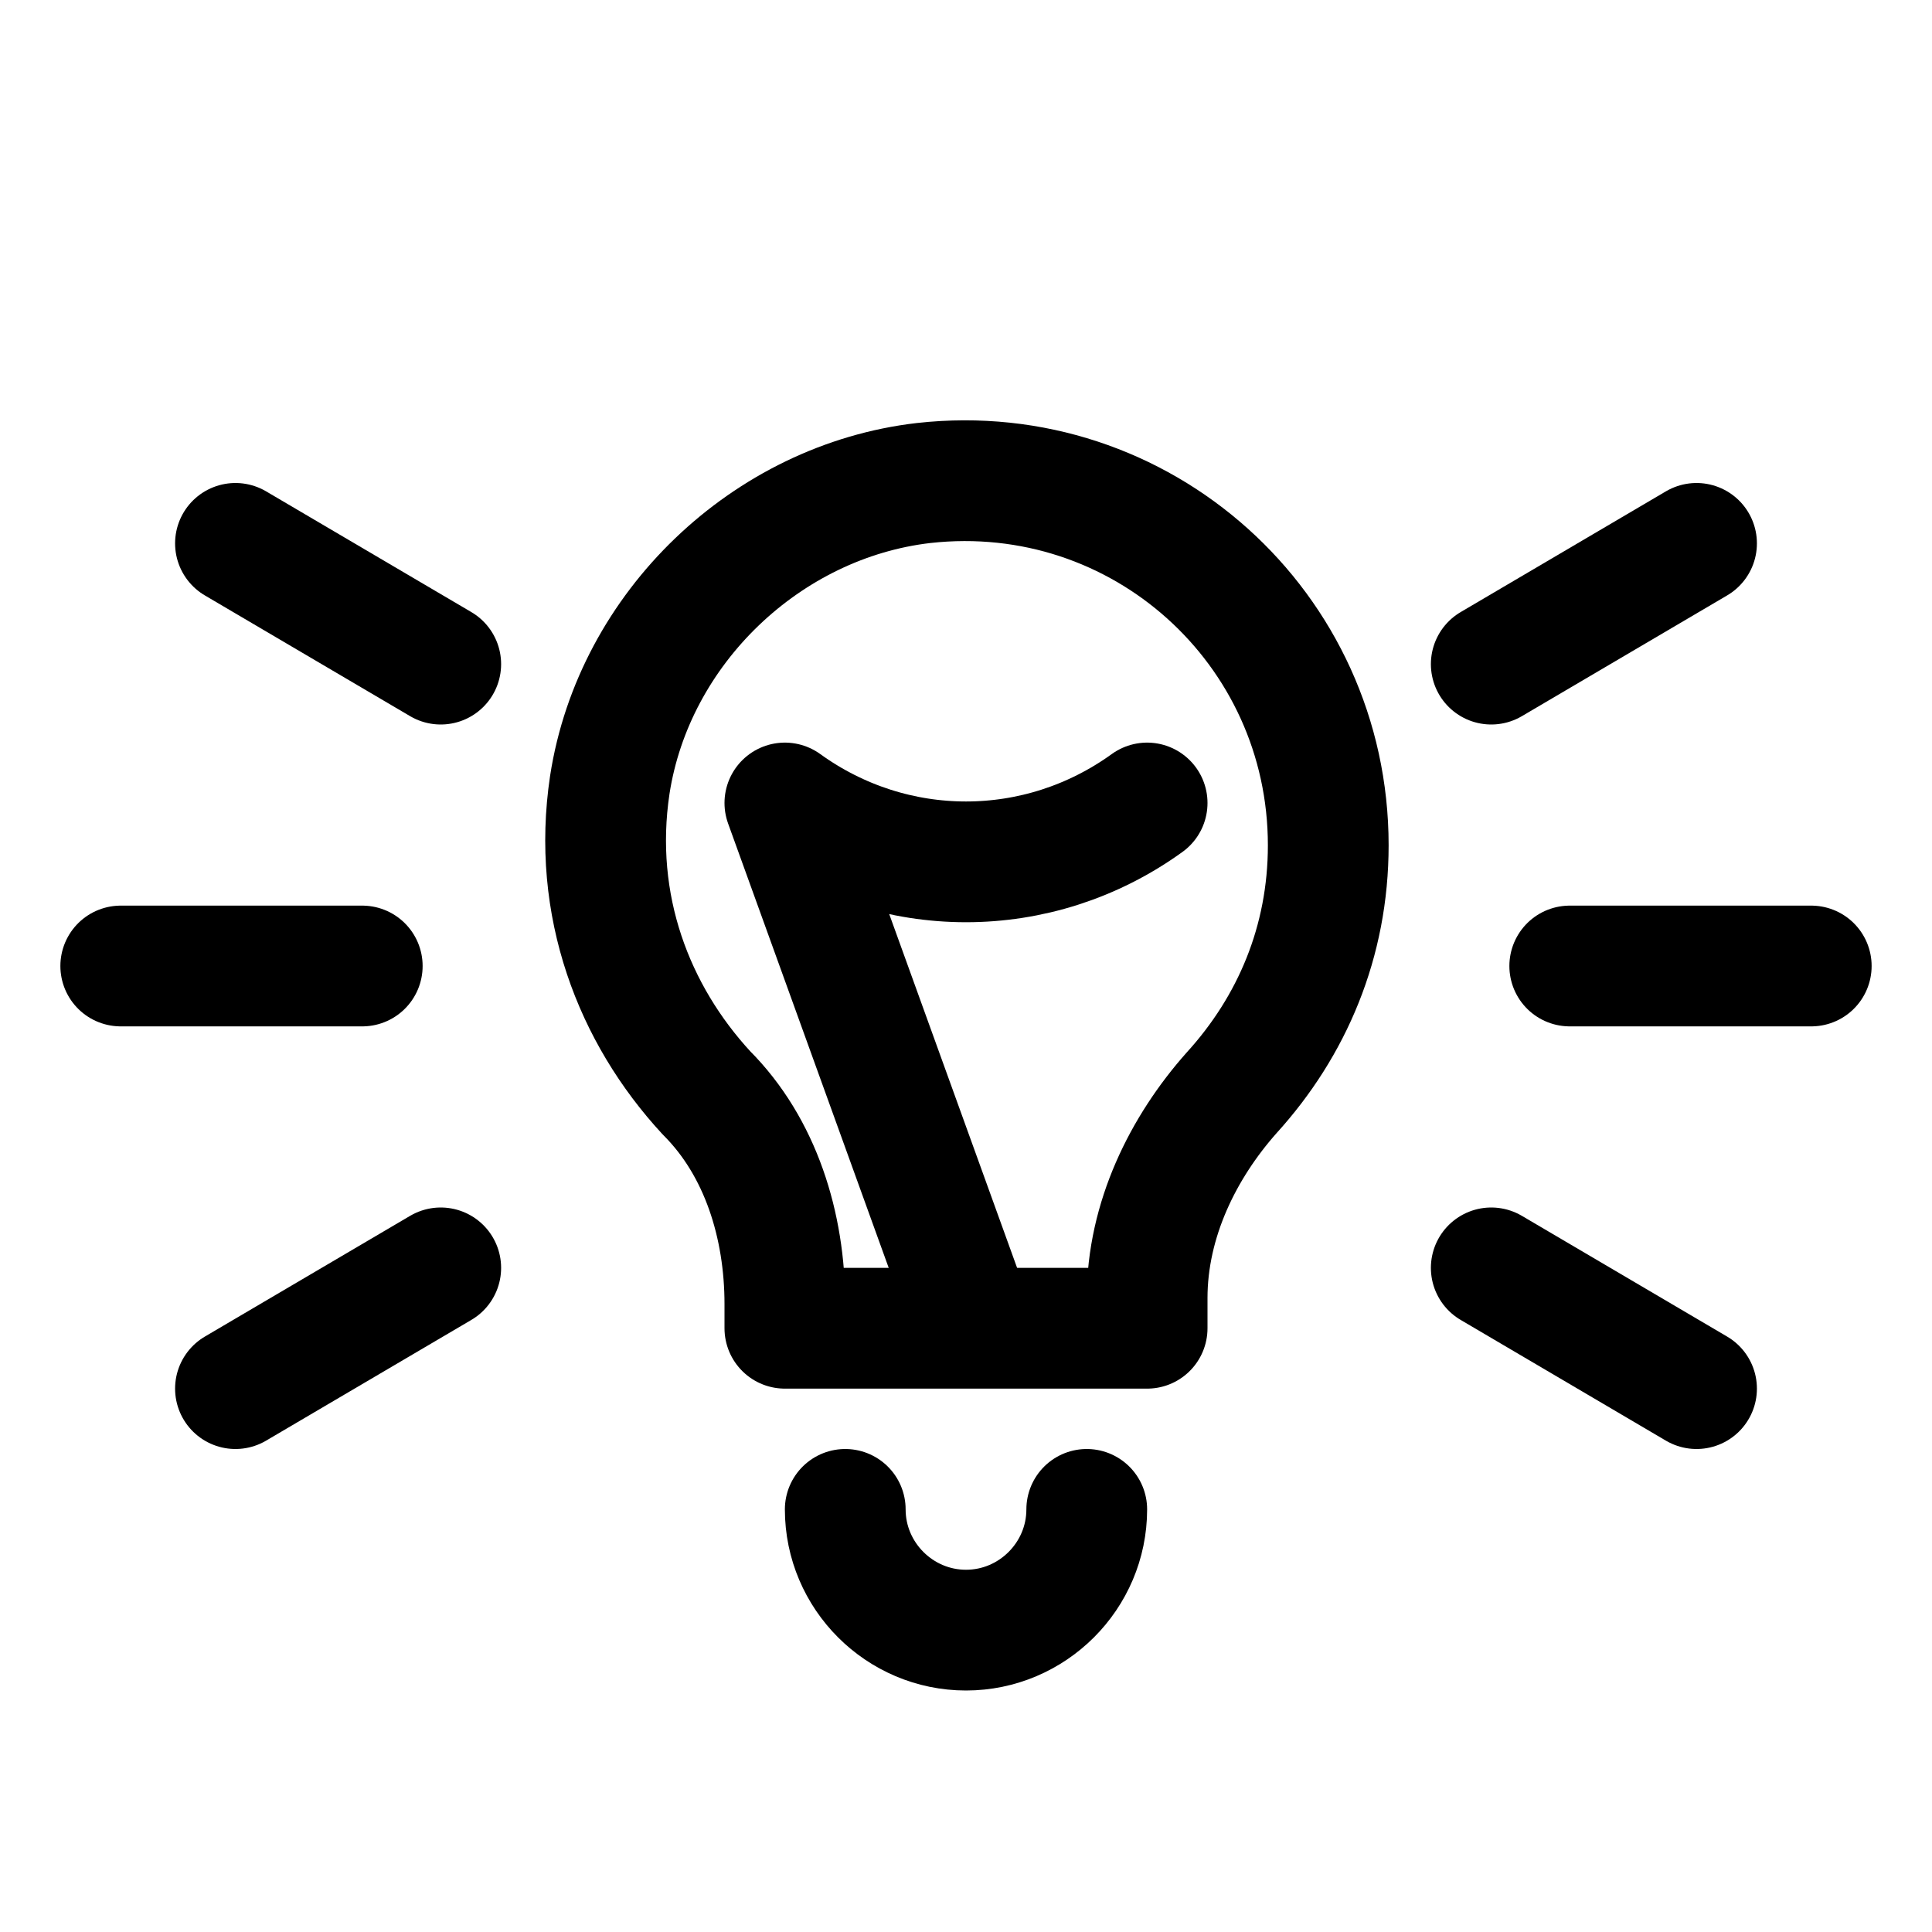
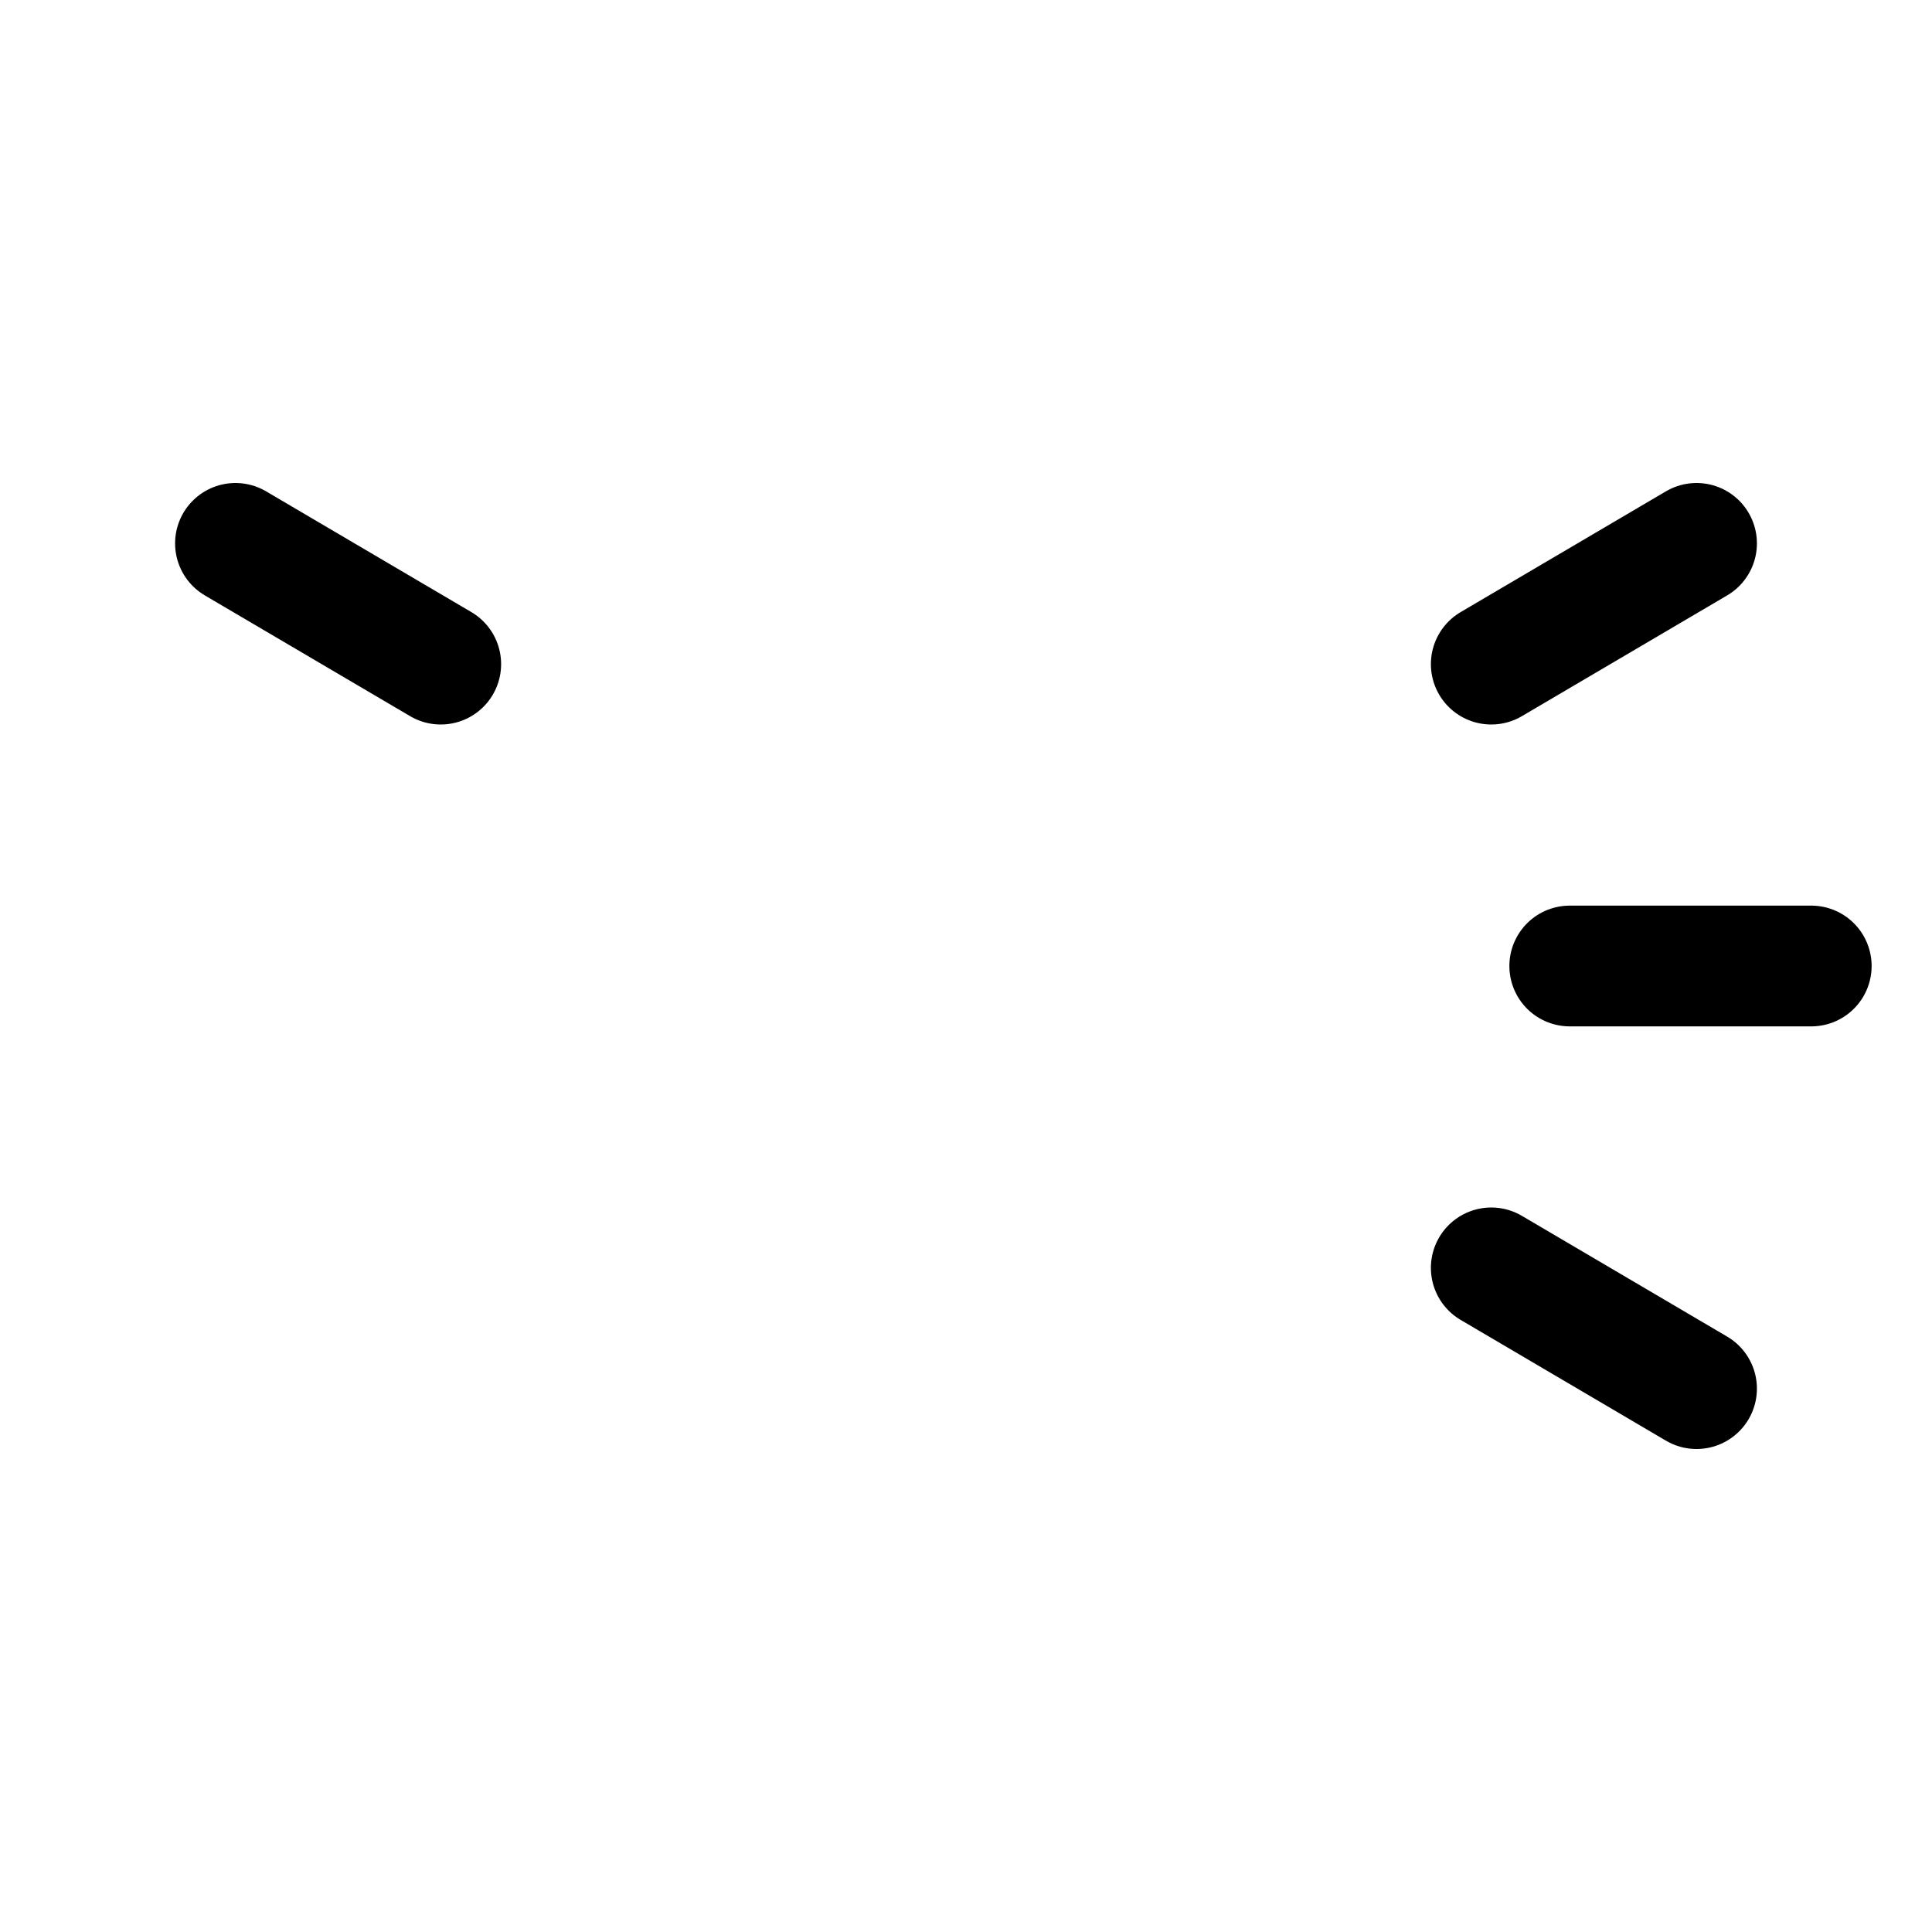
<svg xmlns="http://www.w3.org/2000/svg" version="1.1" id="Icons" viewBox="0 0 32 32" xml:space="preserve">
  <style type="text/css">
	.st0{fill:none;stroke:#000000;stroke-width:2;stroke-linecap:round;stroke-linejoin:round;stroke-miterlimit:10;}
</style>
  <line class="st0" x1="3.9" y1="9" x2="7.3" y2="11" />
-   <line class="st0" x1="2" y1="16" x2="6" y2="16" />
-   <line class="st0" x1="3.9" y1="23" x2="7.3" y2="21" />
  <line class="st0" x1="28.1" y1="23" x2="24.7" y2="21" />
  <line class="st0" x1="30" y1="16" x2="26" y2="16" />
  <line class="st0" x1="28.1" y1="9" x2="24.7" y2="11" />
-   <path class="st0" d="M22,14c0-3.6-3.1-6.4-6.7-6c-2.6,0.3-4.8,2.4-5.2,5c-0.3,2,0.4,3.8,1.6,5.1c0.9,0.9,1.3,2.2,1.3,3.5V22h6v-0.5  c0-1.3,0.6-2.5,1.4-3.4C21.4,17,22,15.6,22,14z" />
-   <path class="st0" d="M18,25c0,1.1-0.9,2-2,2s-2-0.9-2-2" />
-   <path class="st0" d="M16,21.6l-3-8.3l0,0c1.8,1.3,4.2,1.3,6,0l0,0" />
</svg>